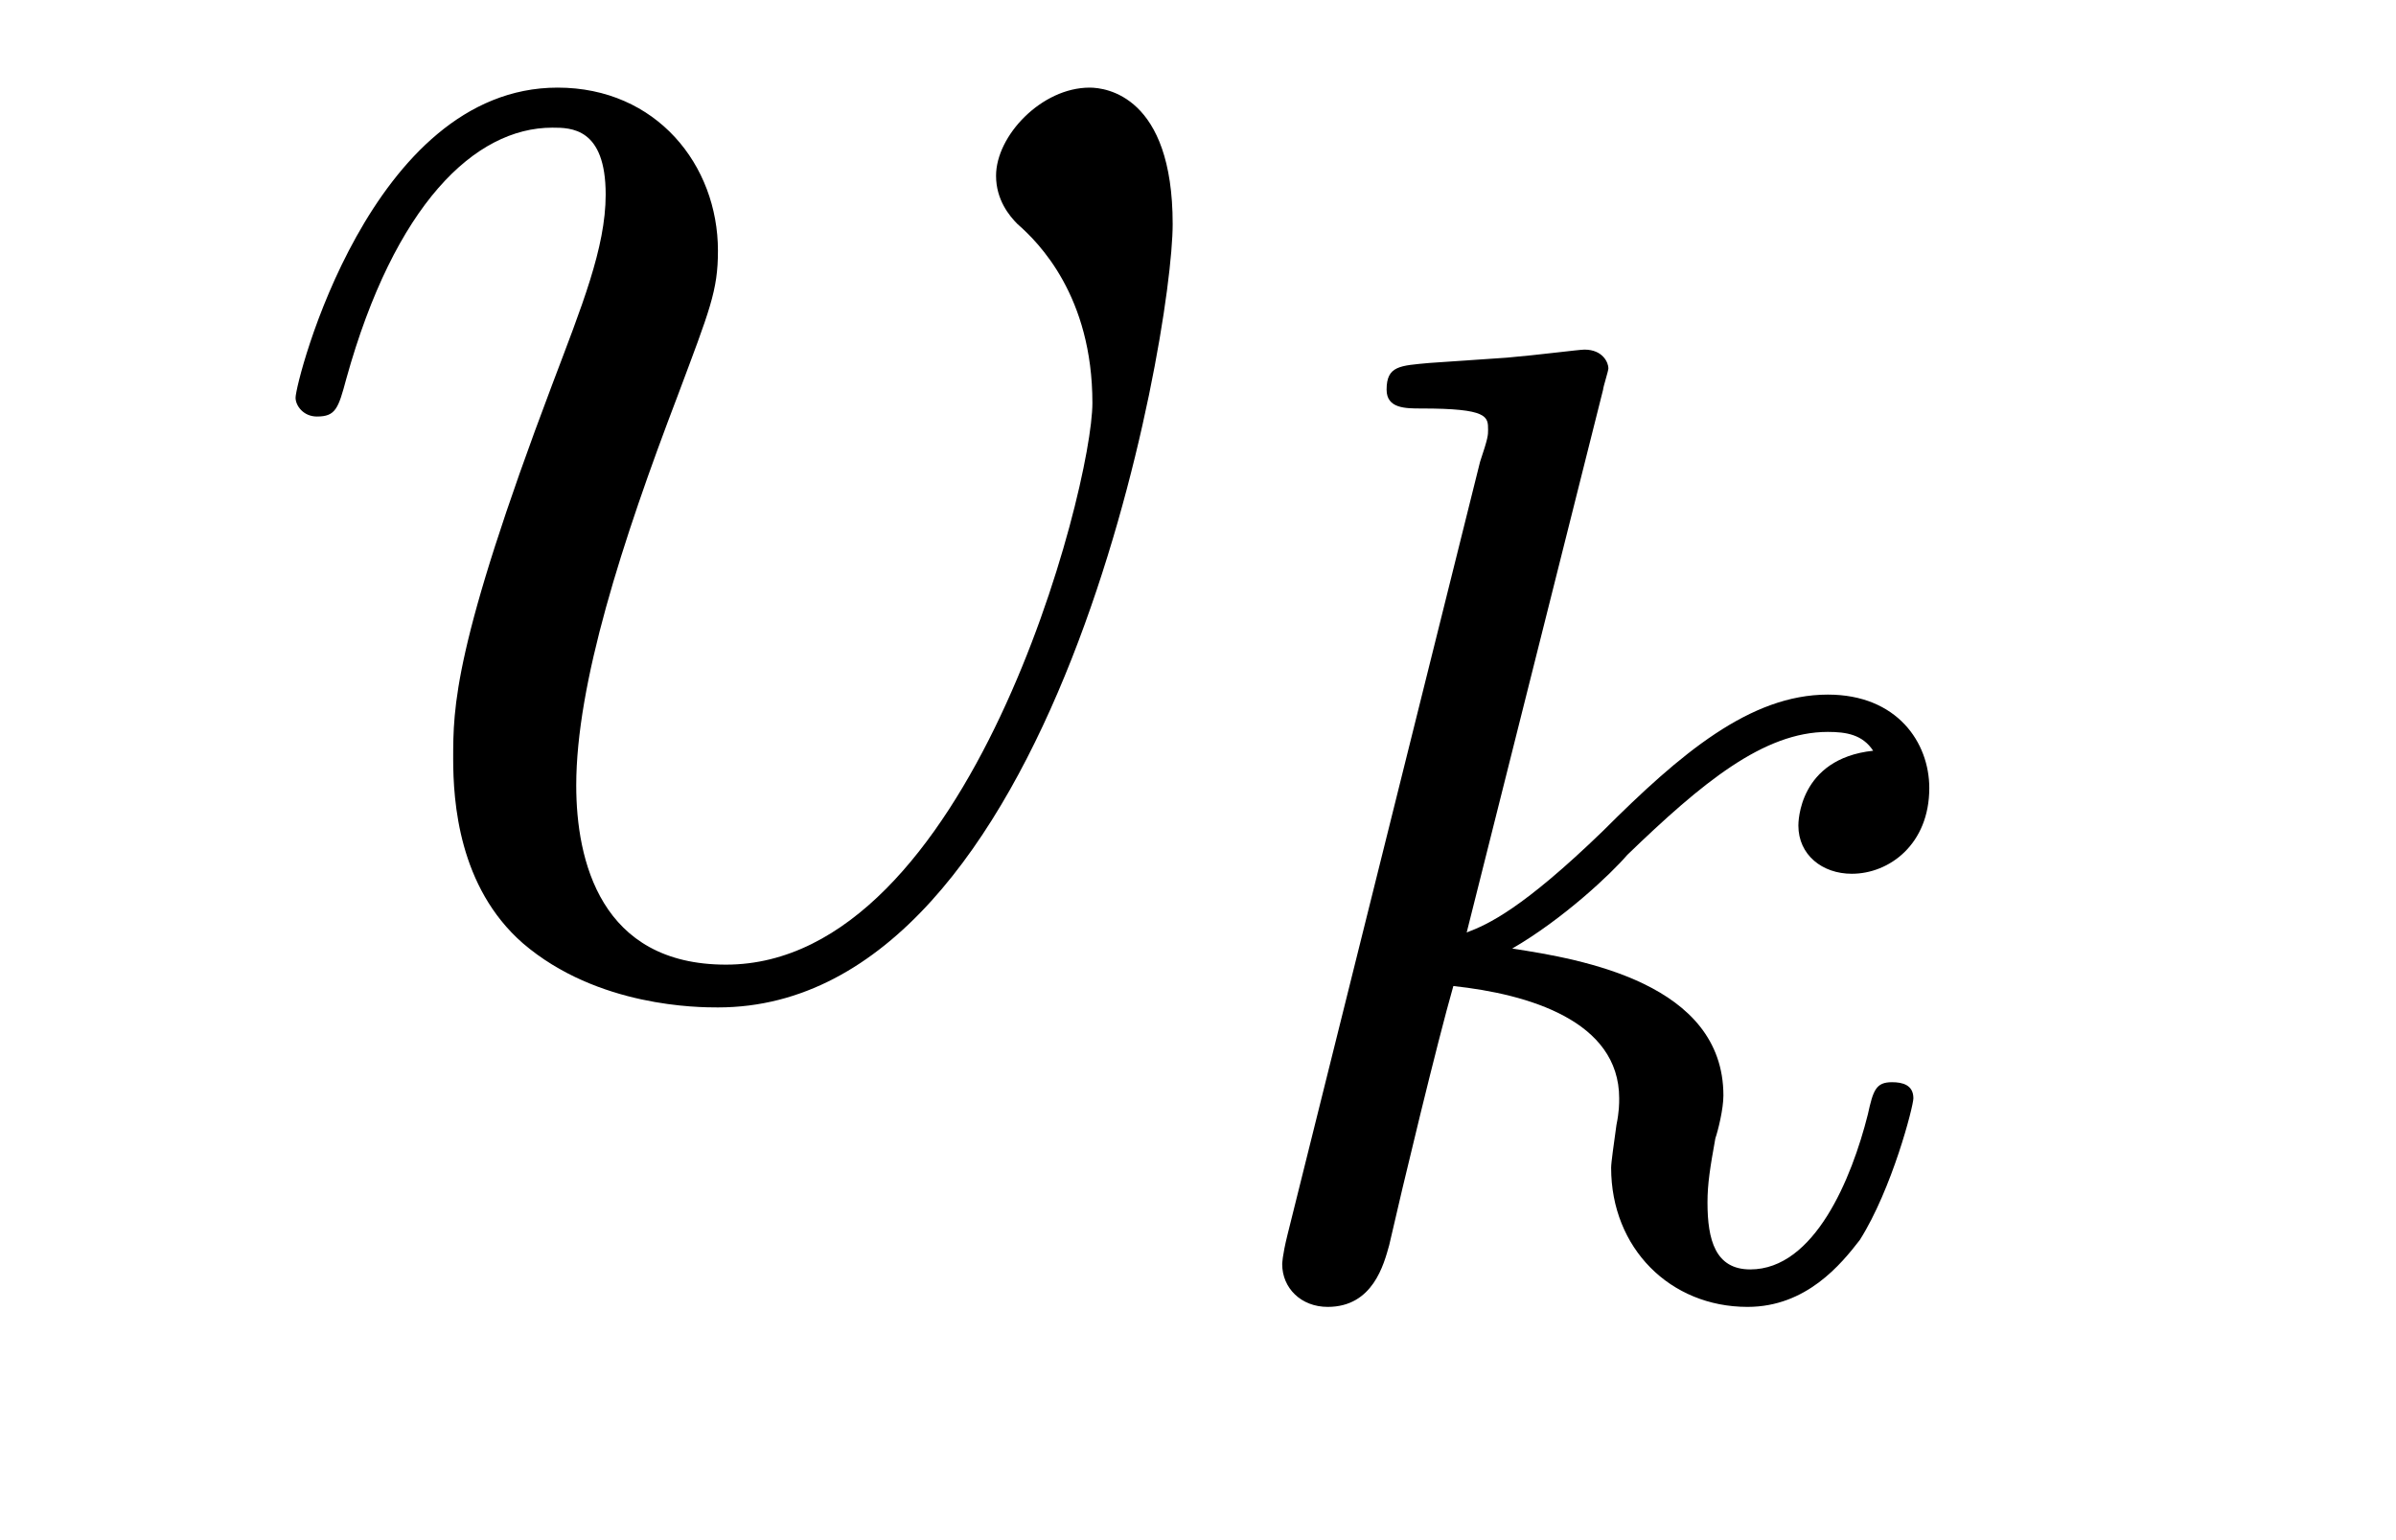
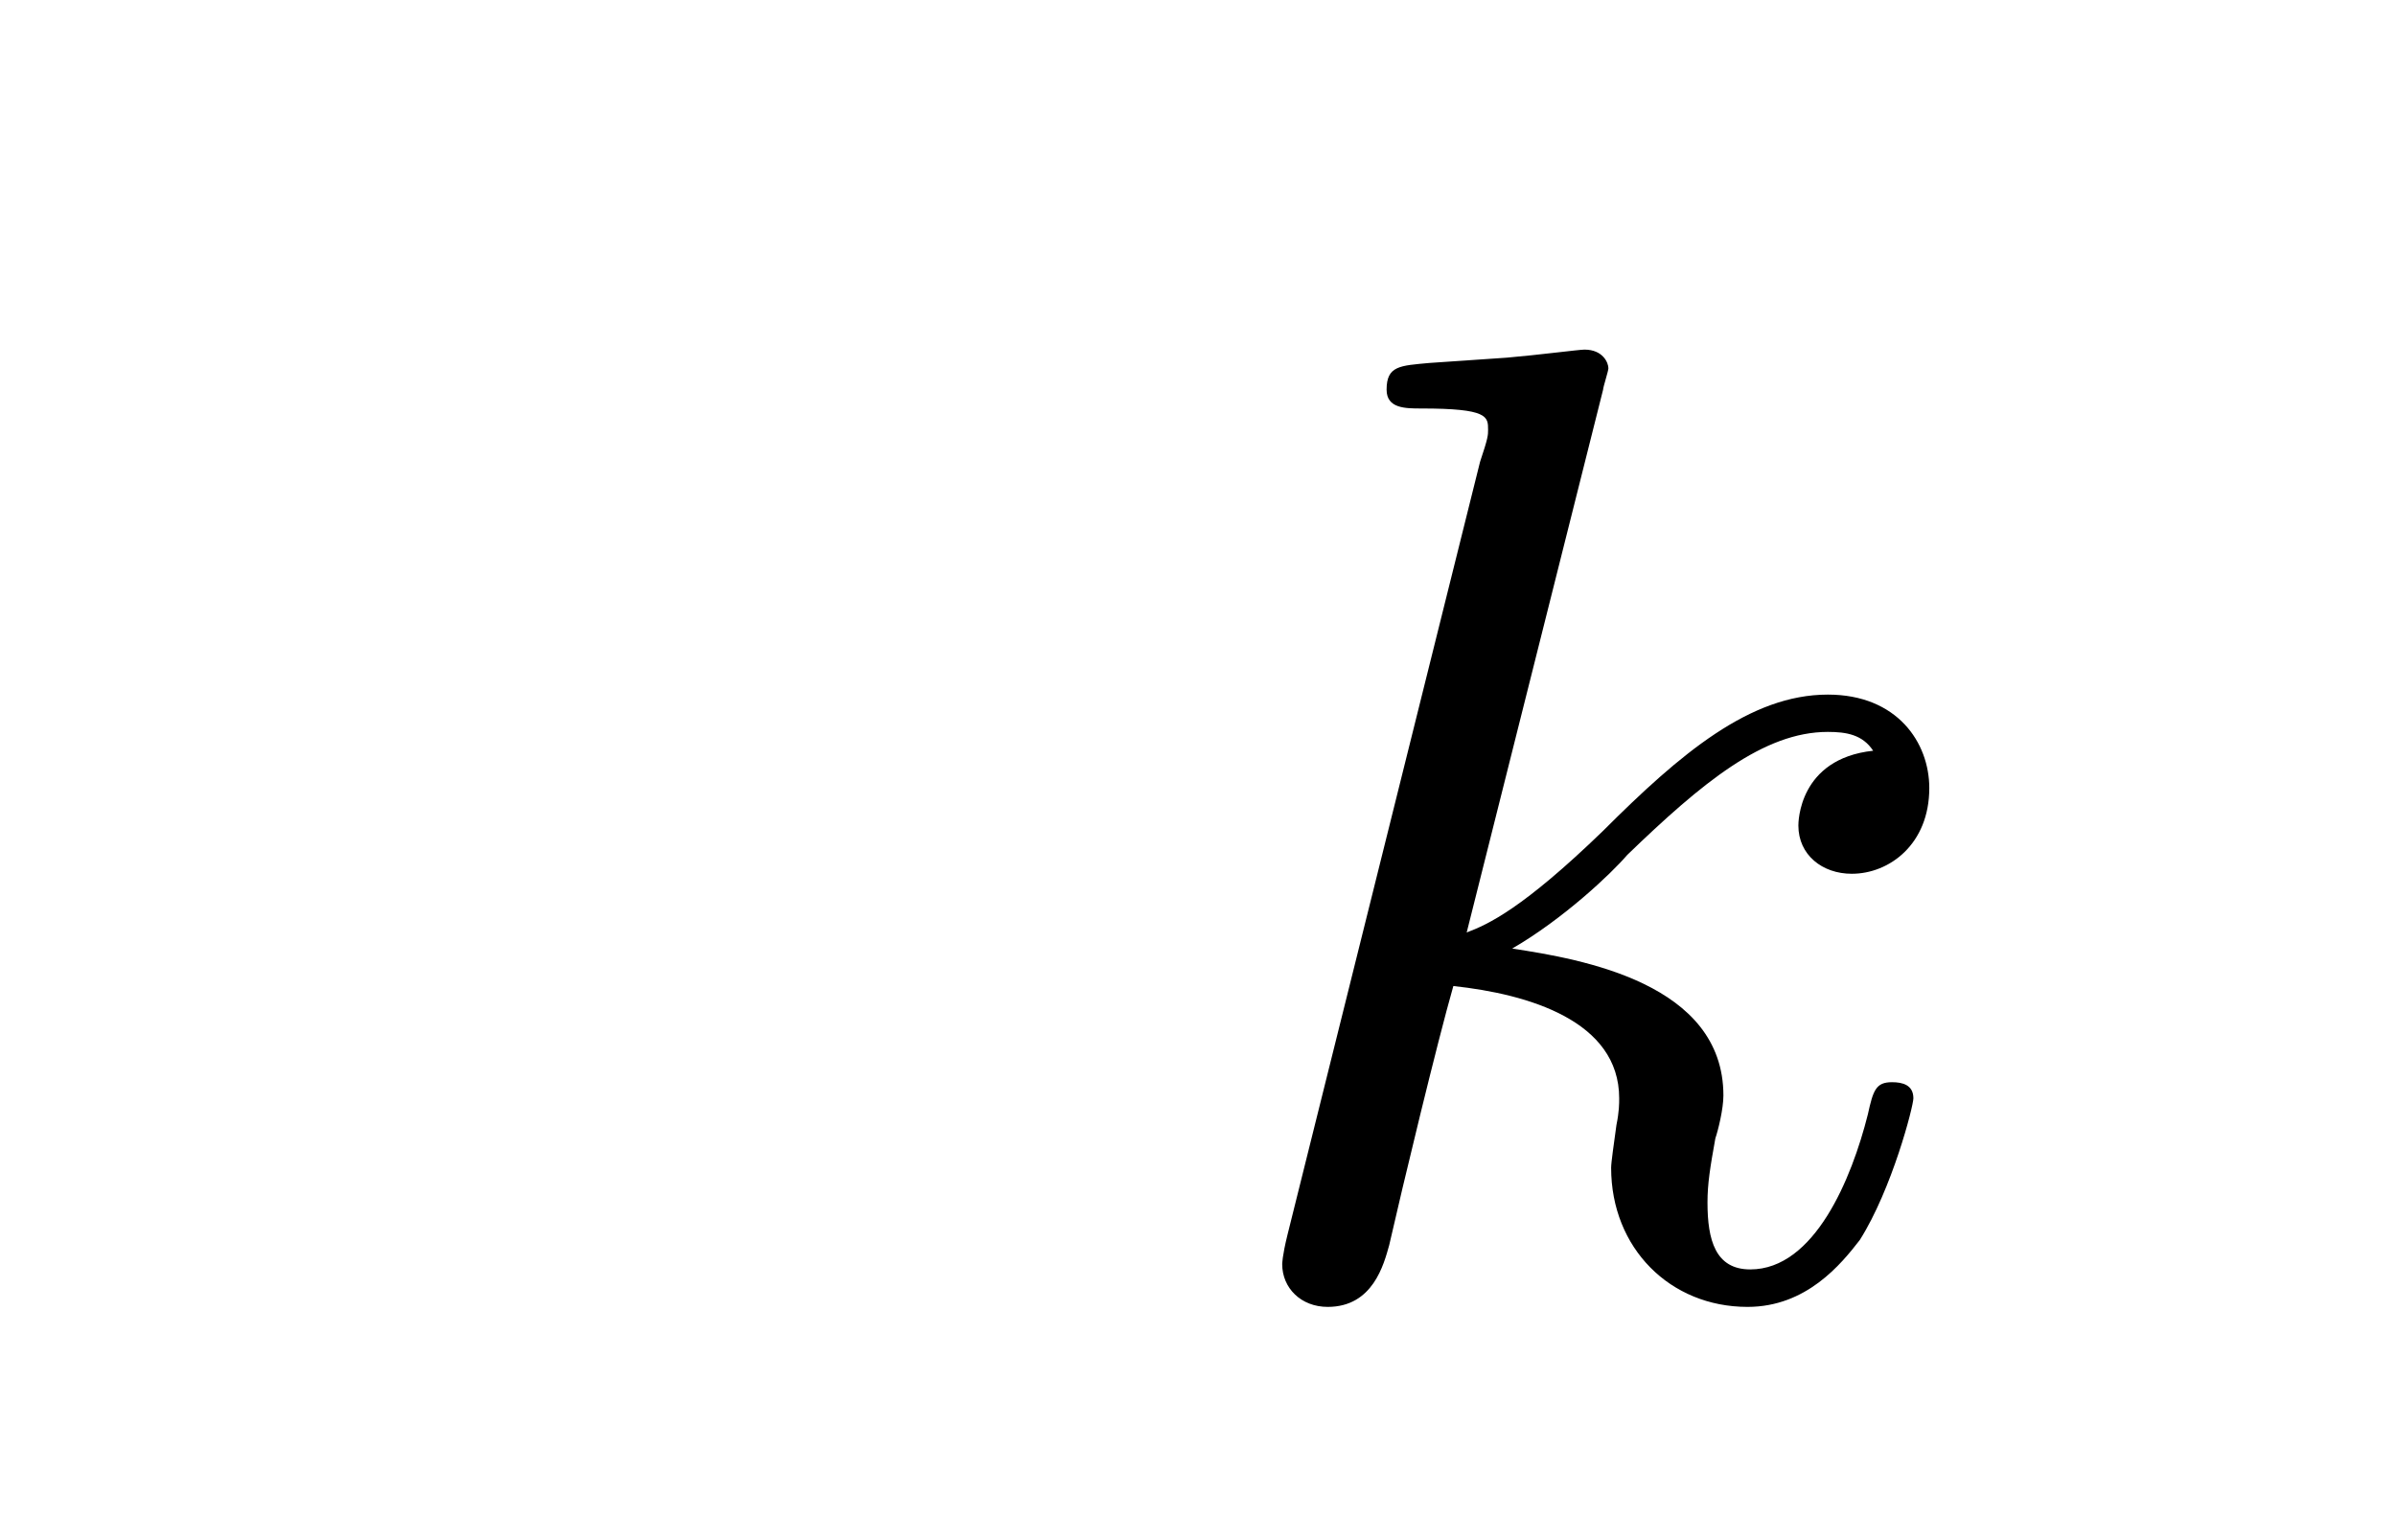
<svg xmlns="http://www.w3.org/2000/svg" height="9pt" version="1.1" viewBox="0 -9 14 9" width="14pt">
  <g id="page1">
    <g transform="matrix(1 0 0 1 -127 651)">
-       <path d="M133.852 -658.691C133.852 -659.441 133.461 -659.488 133.367 -659.488C133.086 -659.488 132.82 -659.207 132.82 -658.973C132.82 -658.832 132.898 -658.738 132.945 -658.691C133.07 -658.582 133.383 -658.269 133.383 -657.645C133.383 -657.144 132.664 -654.363 131.242 -654.363C130.508 -654.363 130.367 -654.973 130.367 -655.41C130.367 -656.004 130.633 -656.832 130.961 -657.691C131.148 -658.191 131.195 -658.301 131.195 -658.535C131.195 -659.035 130.836 -659.488 130.258 -659.488C129.164 -659.488 128.727 -657.77 128.727 -657.676C128.727 -657.629 128.773 -657.566 128.852 -657.566C128.961 -657.566 128.977 -657.613 129.023 -657.785C129.305 -658.801 129.773 -659.254 130.227 -659.254C130.336 -659.254 130.539 -659.254 130.539 -658.863C130.539 -658.551 130.398 -658.207 130.227 -657.754C129.648 -656.223 129.648 -655.863 129.648 -655.566C129.648 -655.316 129.68 -654.816 130.055 -654.488C130.492 -654.113 131.086 -654.113 131.195 -654.113C133.164 -654.113 133.852 -658.02 133.852 -658.691ZM134.035 -654.238" fill-rule="evenodd" />
      <path d="M136.367 -657.723C136.367 -657.738 136.398 -657.832 136.398 -657.848C136.398 -657.879 136.367 -657.957 136.258 -657.957C136.227 -657.957 135.992 -657.926 135.805 -657.91L135.352 -657.879C135.18 -657.863 135.102 -657.863 135.102 -657.723C135.102 -657.613 135.211 -657.613 135.305 -657.613C135.695 -657.613 135.695 -657.566 135.695 -657.488C135.695 -657.457 135.695 -657.441 135.648 -657.301L134.523 -652.785C134.492 -652.66 134.492 -652.613 134.492 -652.613C134.492 -652.473 134.602 -652.363 134.758 -652.363C135.023 -652.363 135.086 -652.613 135.117 -652.723C135.195 -653.066 135.398 -653.91 135.492 -654.238C135.93 -654.191 136.461 -654.035 136.461 -653.582C136.461 -653.551 136.461 -653.504 136.445 -653.426C136.43 -653.316 136.414 -653.207 136.414 -653.176C136.414 -652.707 136.758 -652.363 137.211 -652.363C137.555 -652.363 137.758 -652.613 137.867 -652.754C138.055 -653.051 138.18 -653.535 138.18 -653.582C138.18 -653.66 138.117 -653.676 138.055 -653.676C137.961 -653.676 137.945 -653.629 137.914 -653.488C137.82 -653.113 137.602 -652.582 137.227 -652.582C137.023 -652.582 136.977 -652.754 136.977 -652.973C136.977 -653.082 136.992 -653.176 137.023 -653.348C137.039 -653.394 137.07 -653.52 137.07 -653.598C137.07 -654.254 136.242 -654.395 135.836 -654.457C136.133 -654.629 136.414 -654.894 136.508 -655.004C136.945 -655.426 137.305 -655.723 137.68 -655.723C137.789 -655.723 137.883 -655.707 137.945 -655.613C137.508 -655.566 137.508 -655.191 137.508 -655.176C137.508 -655.004 137.648 -654.894 137.82 -654.894C138.039 -654.894 138.273 -655.066 138.273 -655.395C138.273 -655.66 138.086 -655.941 137.68 -655.941C137.227 -655.941 136.82 -655.598 136.367 -655.145C135.898 -654.691 135.695 -654.598 135.57 -654.551L136.367 -657.723ZM138.477 -652.441" fill-rule="evenodd" />
    </g>
  </g>
</svg>